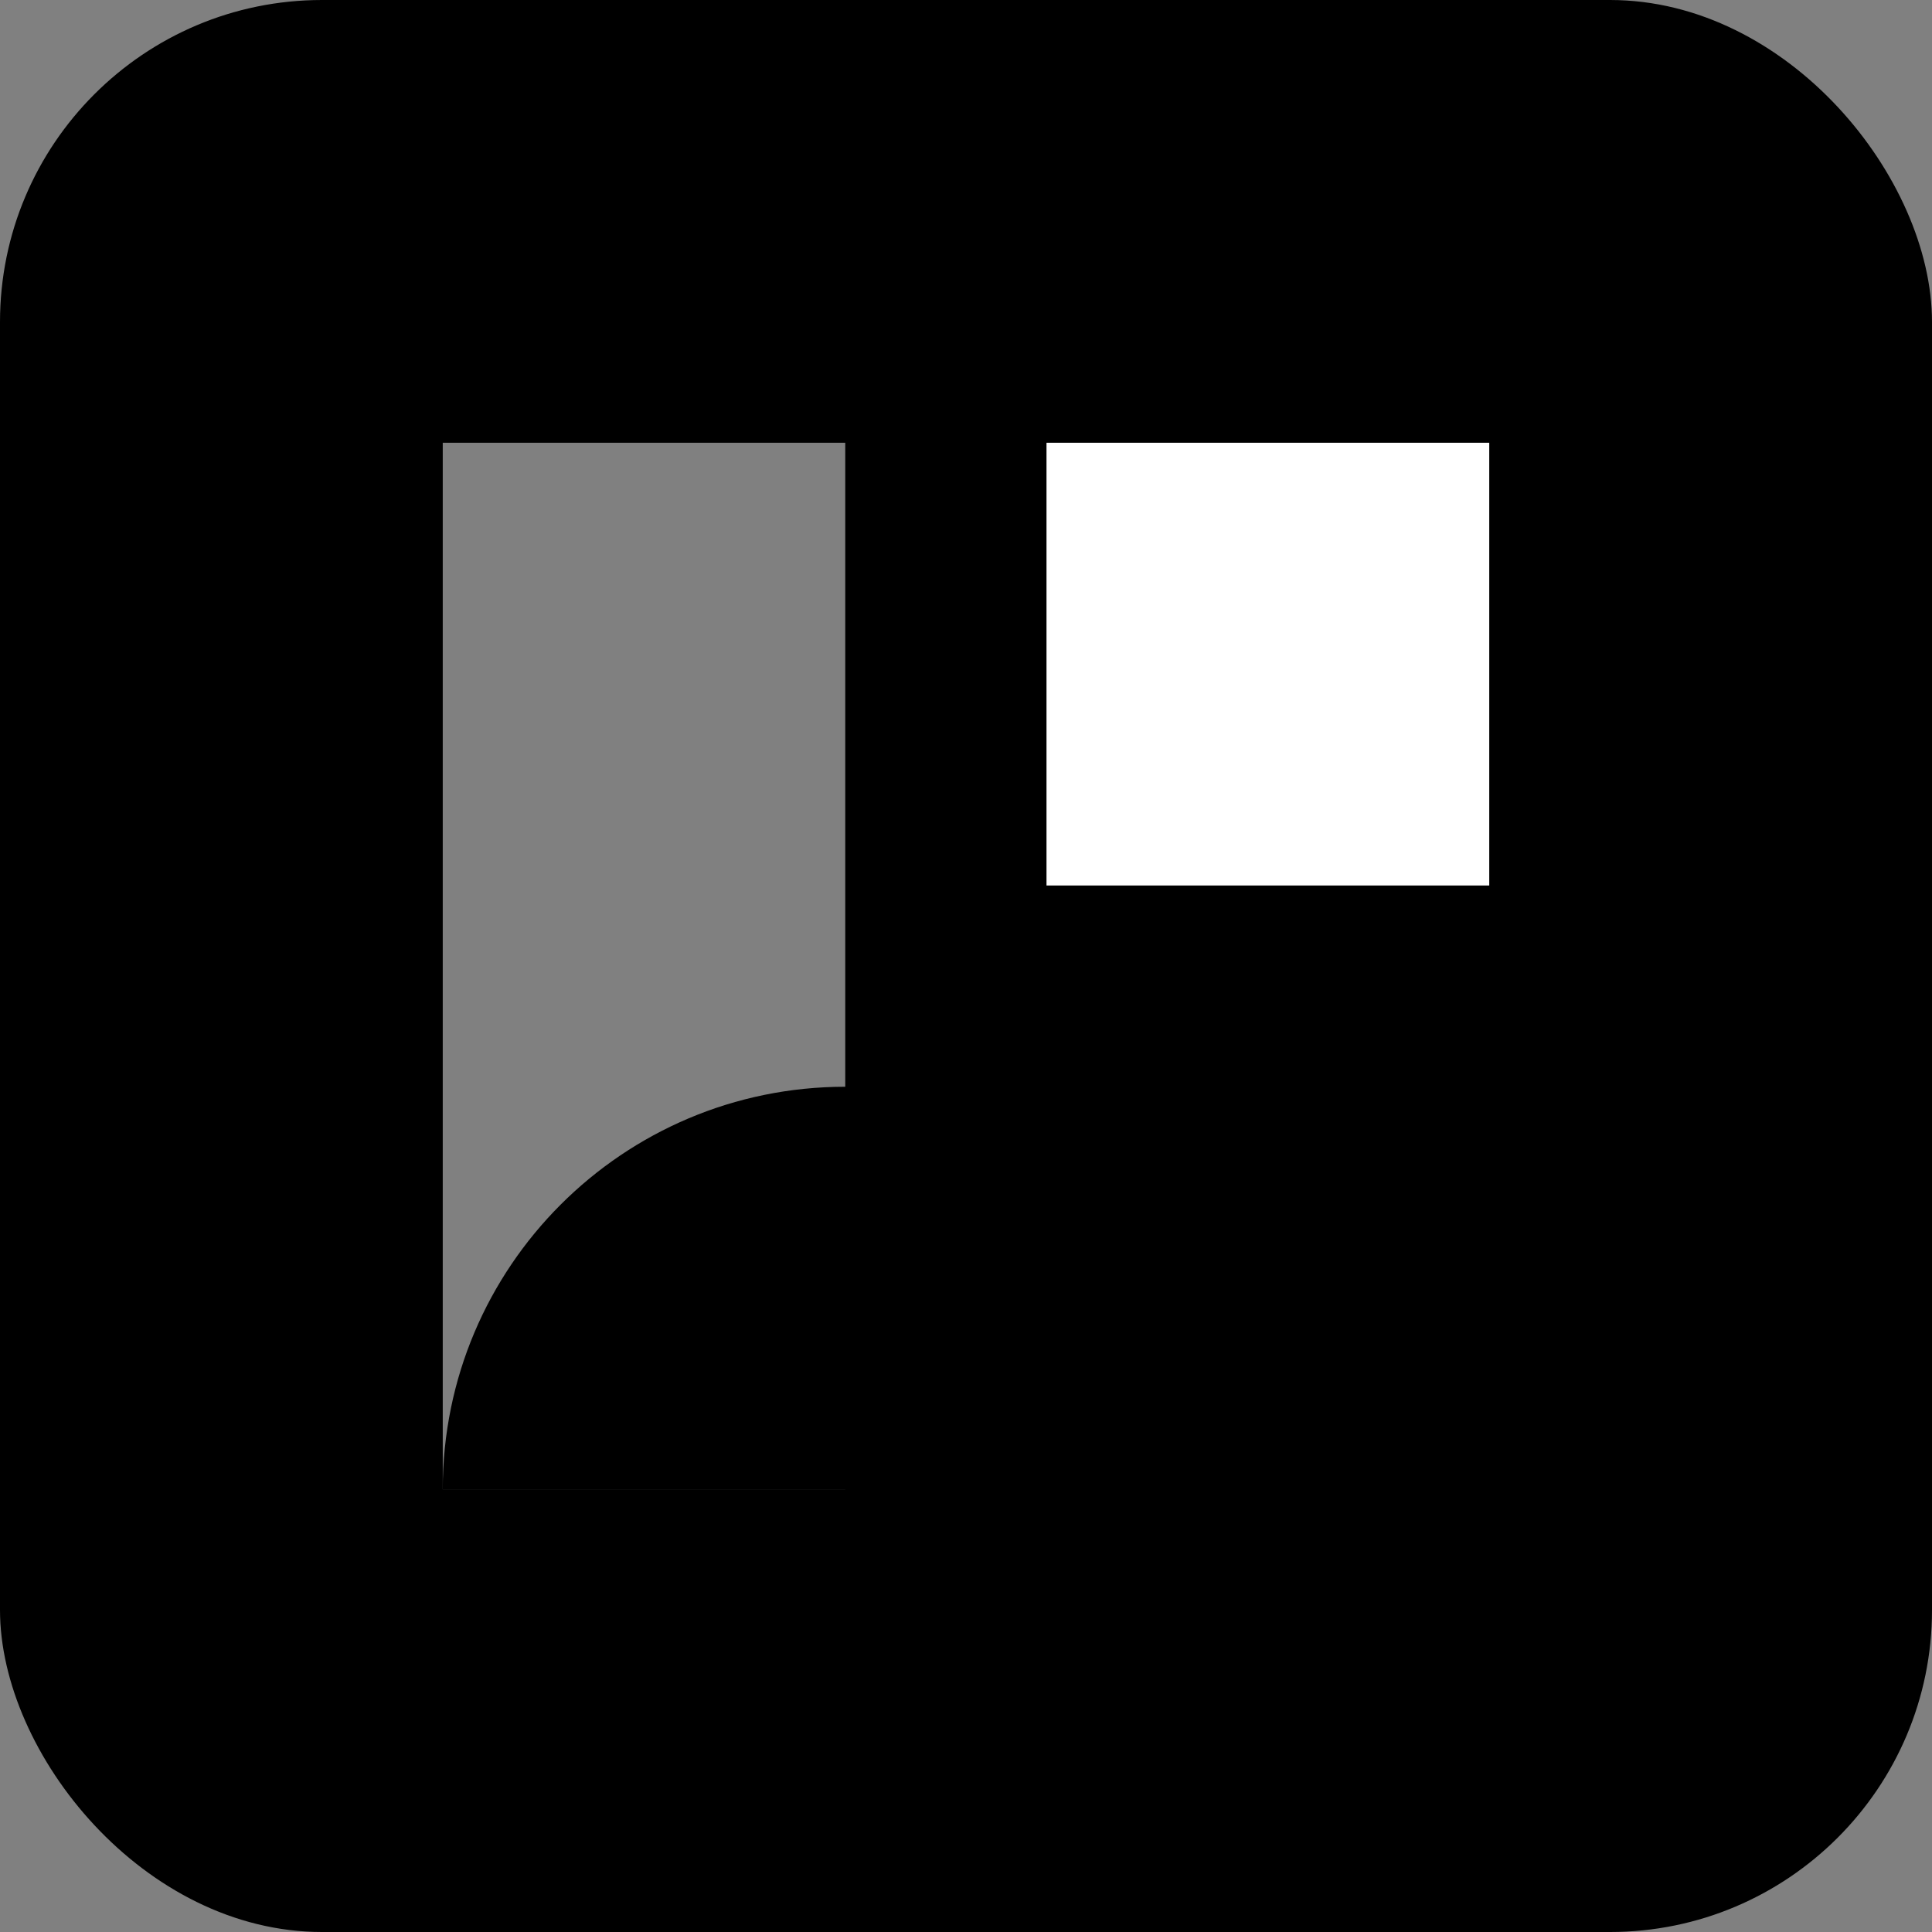
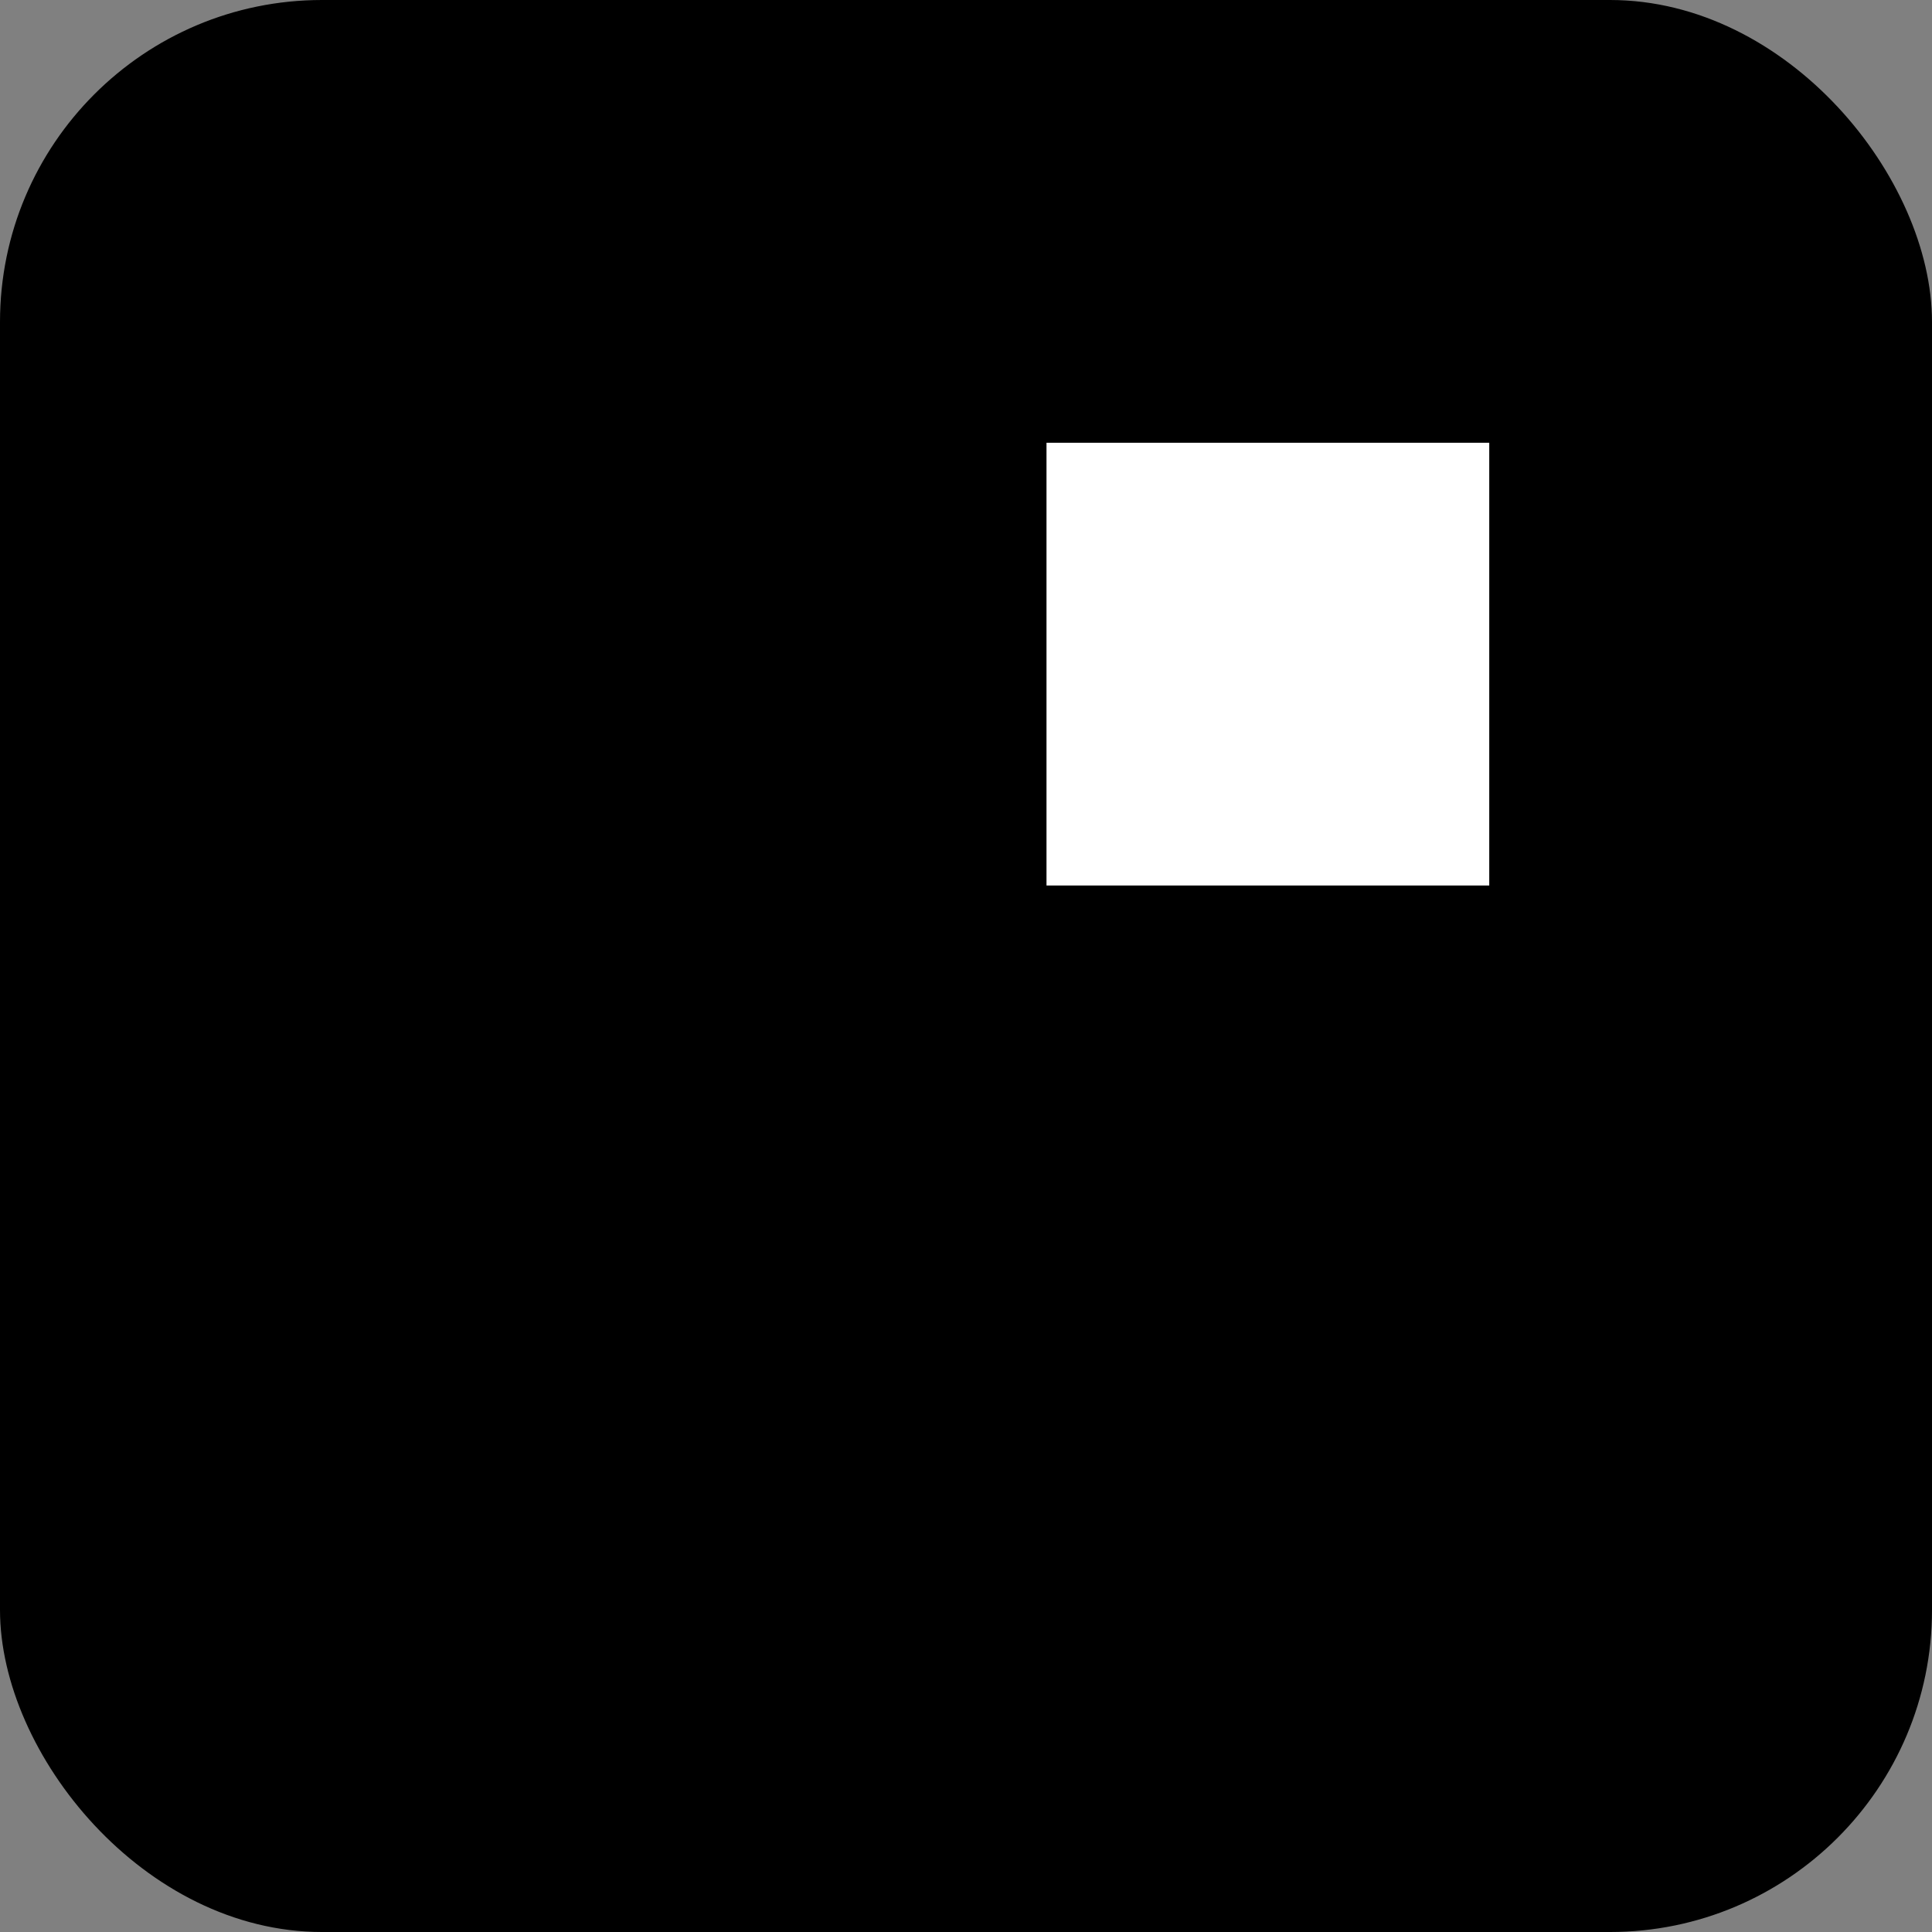
<svg xmlns="http://www.w3.org/2000/svg" width="48" height="48" viewBox="0 0 48 48" fill="none">
  <rect x="0" y="0" width="48" height="48" fill="#808080" stroke="none" />
  <rect width="48" height="48" rx="8" fill="#A2BCFF" style="fill:#A2BCFF;fill:color(display-p3 0.635 0.737 1);fill-opacity:1;" />
-   <path d="M11 37L11 11L21 11L21 37L11 37Z" fill="white" fill-opacity="0.5" style="fill:white;fill-opacity:0.5;" />
  <path d="M11 37C11 31.477 15.477 27 21 27H37V37H11Z" fill="#215BF0" style="fill:#215BF0;fill:color(display-p3 0.13 0.357 0.941);fill-opacity:1;" />
  <path d="M26 22L26 11L37 11L37 22L26 22Z" fill="white" style="fill:white;fill-opacity:1;" />
</svg>